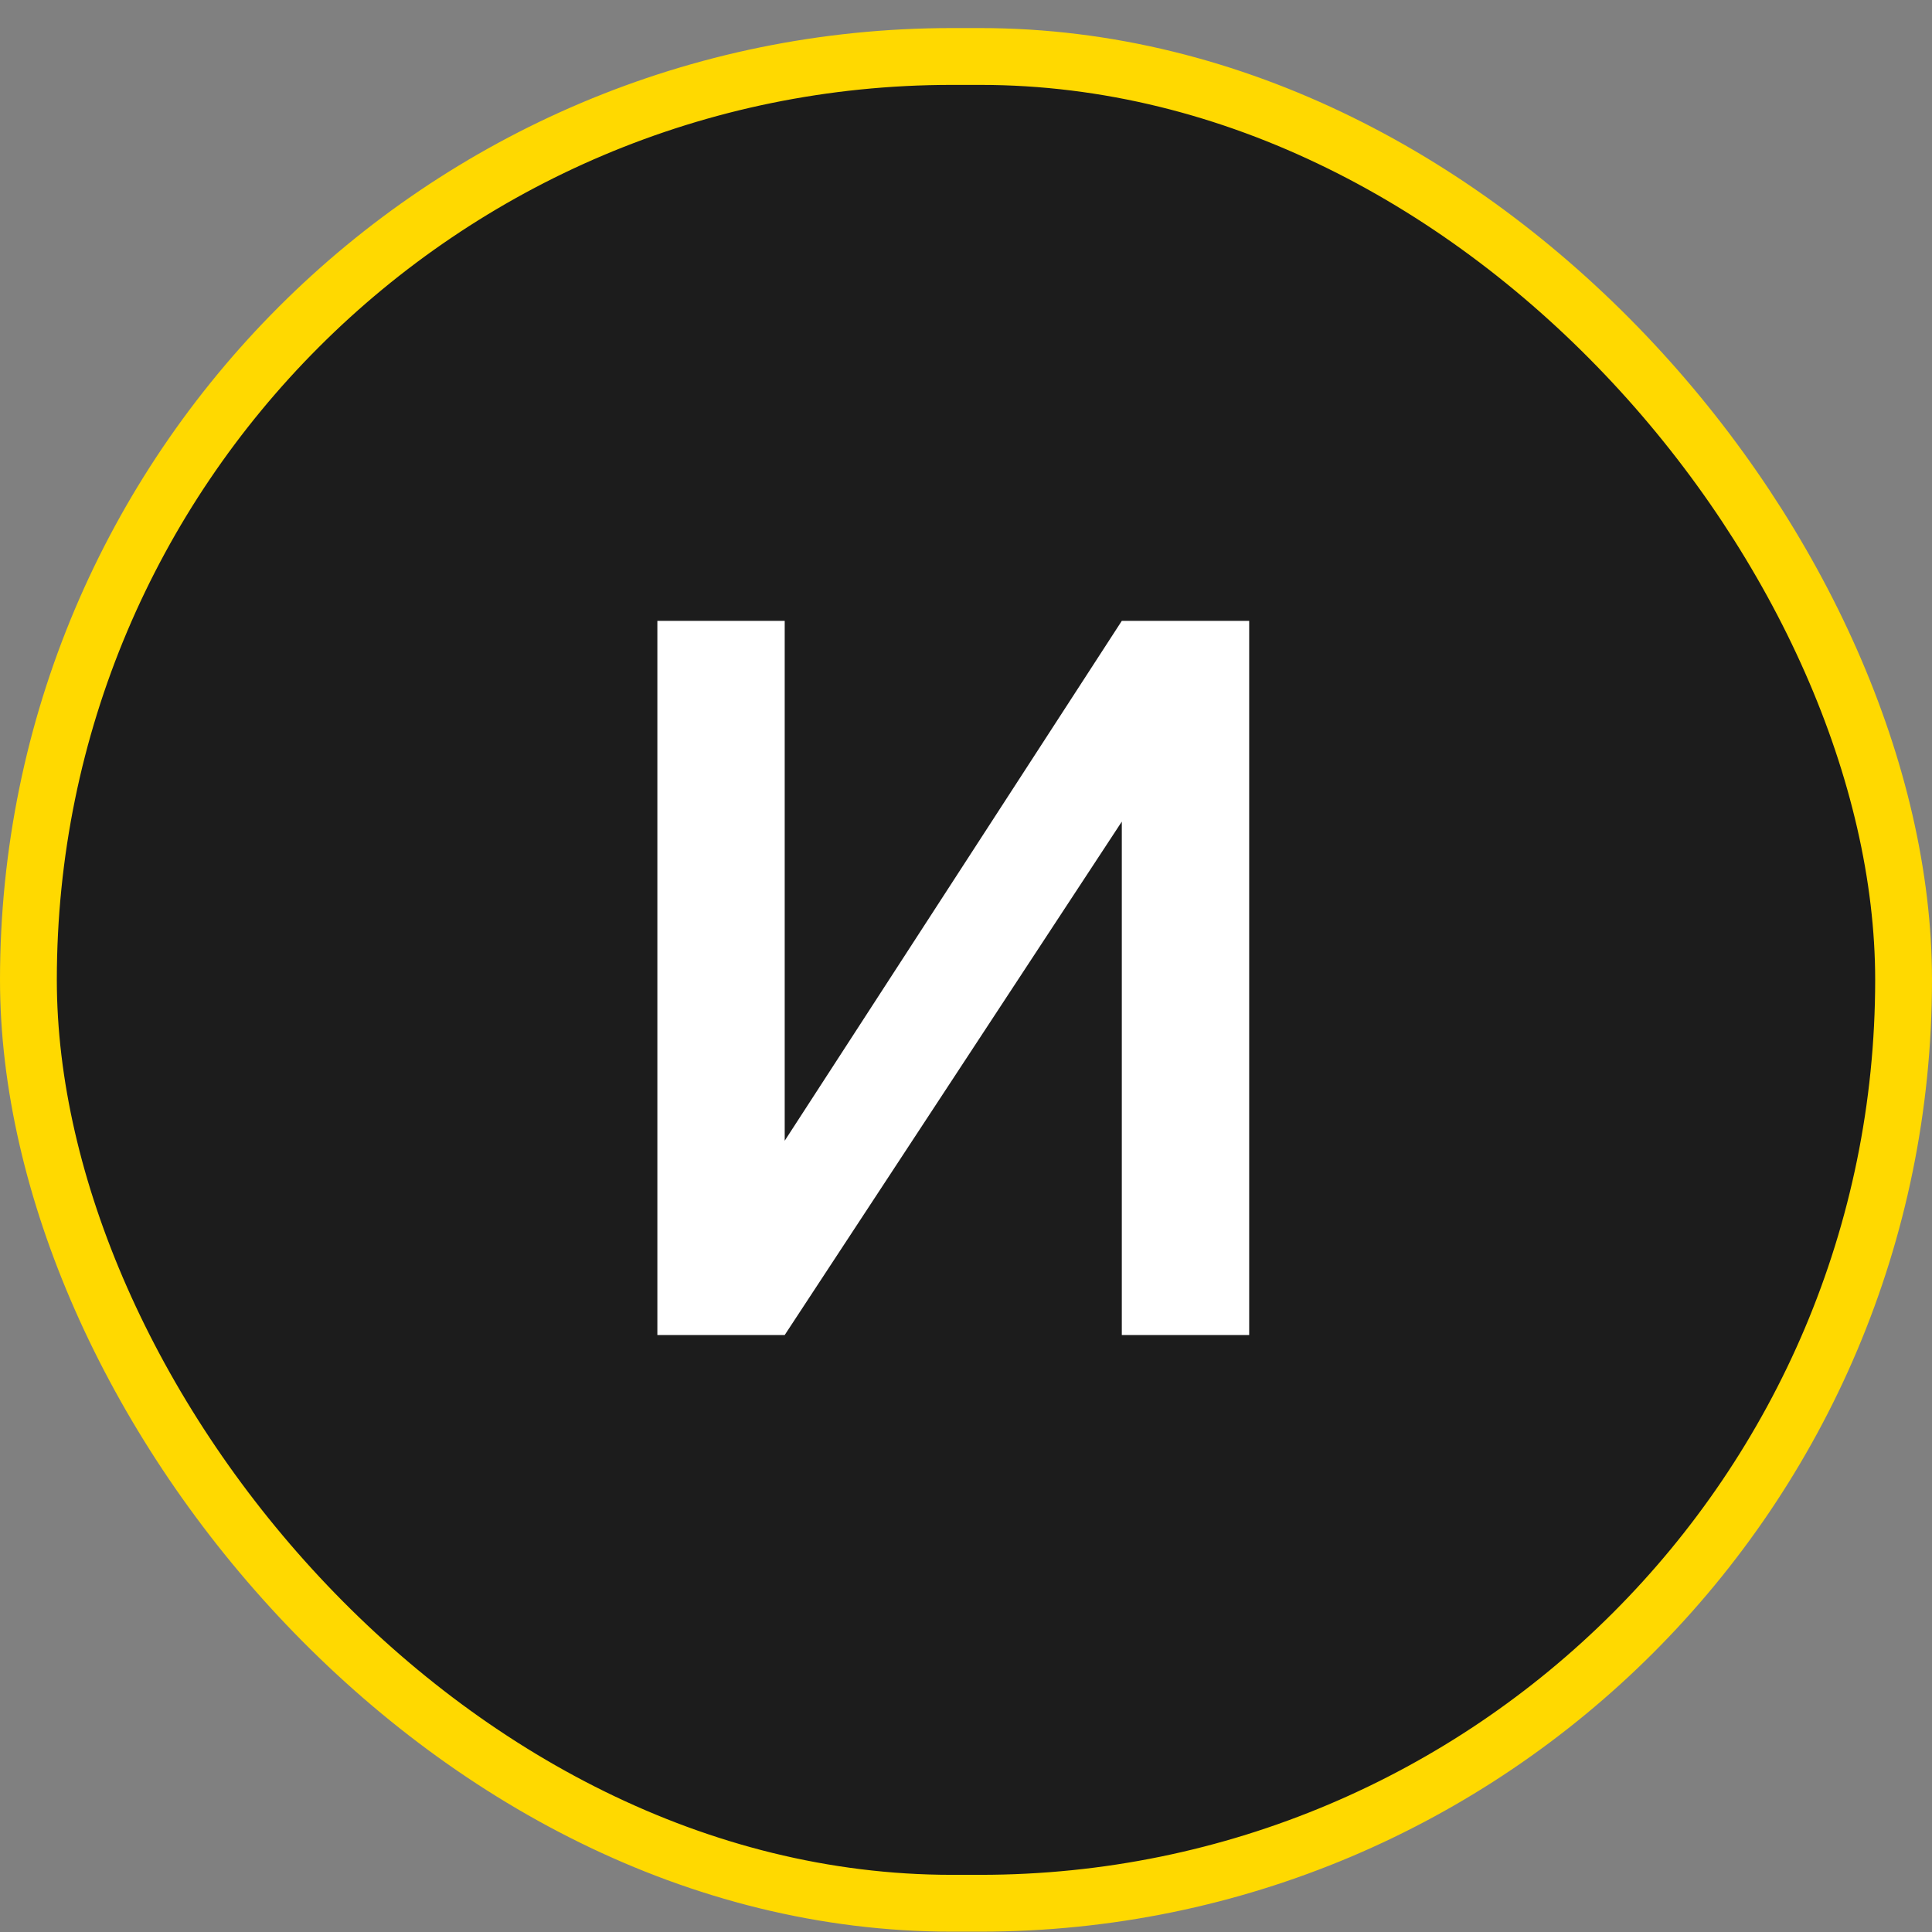
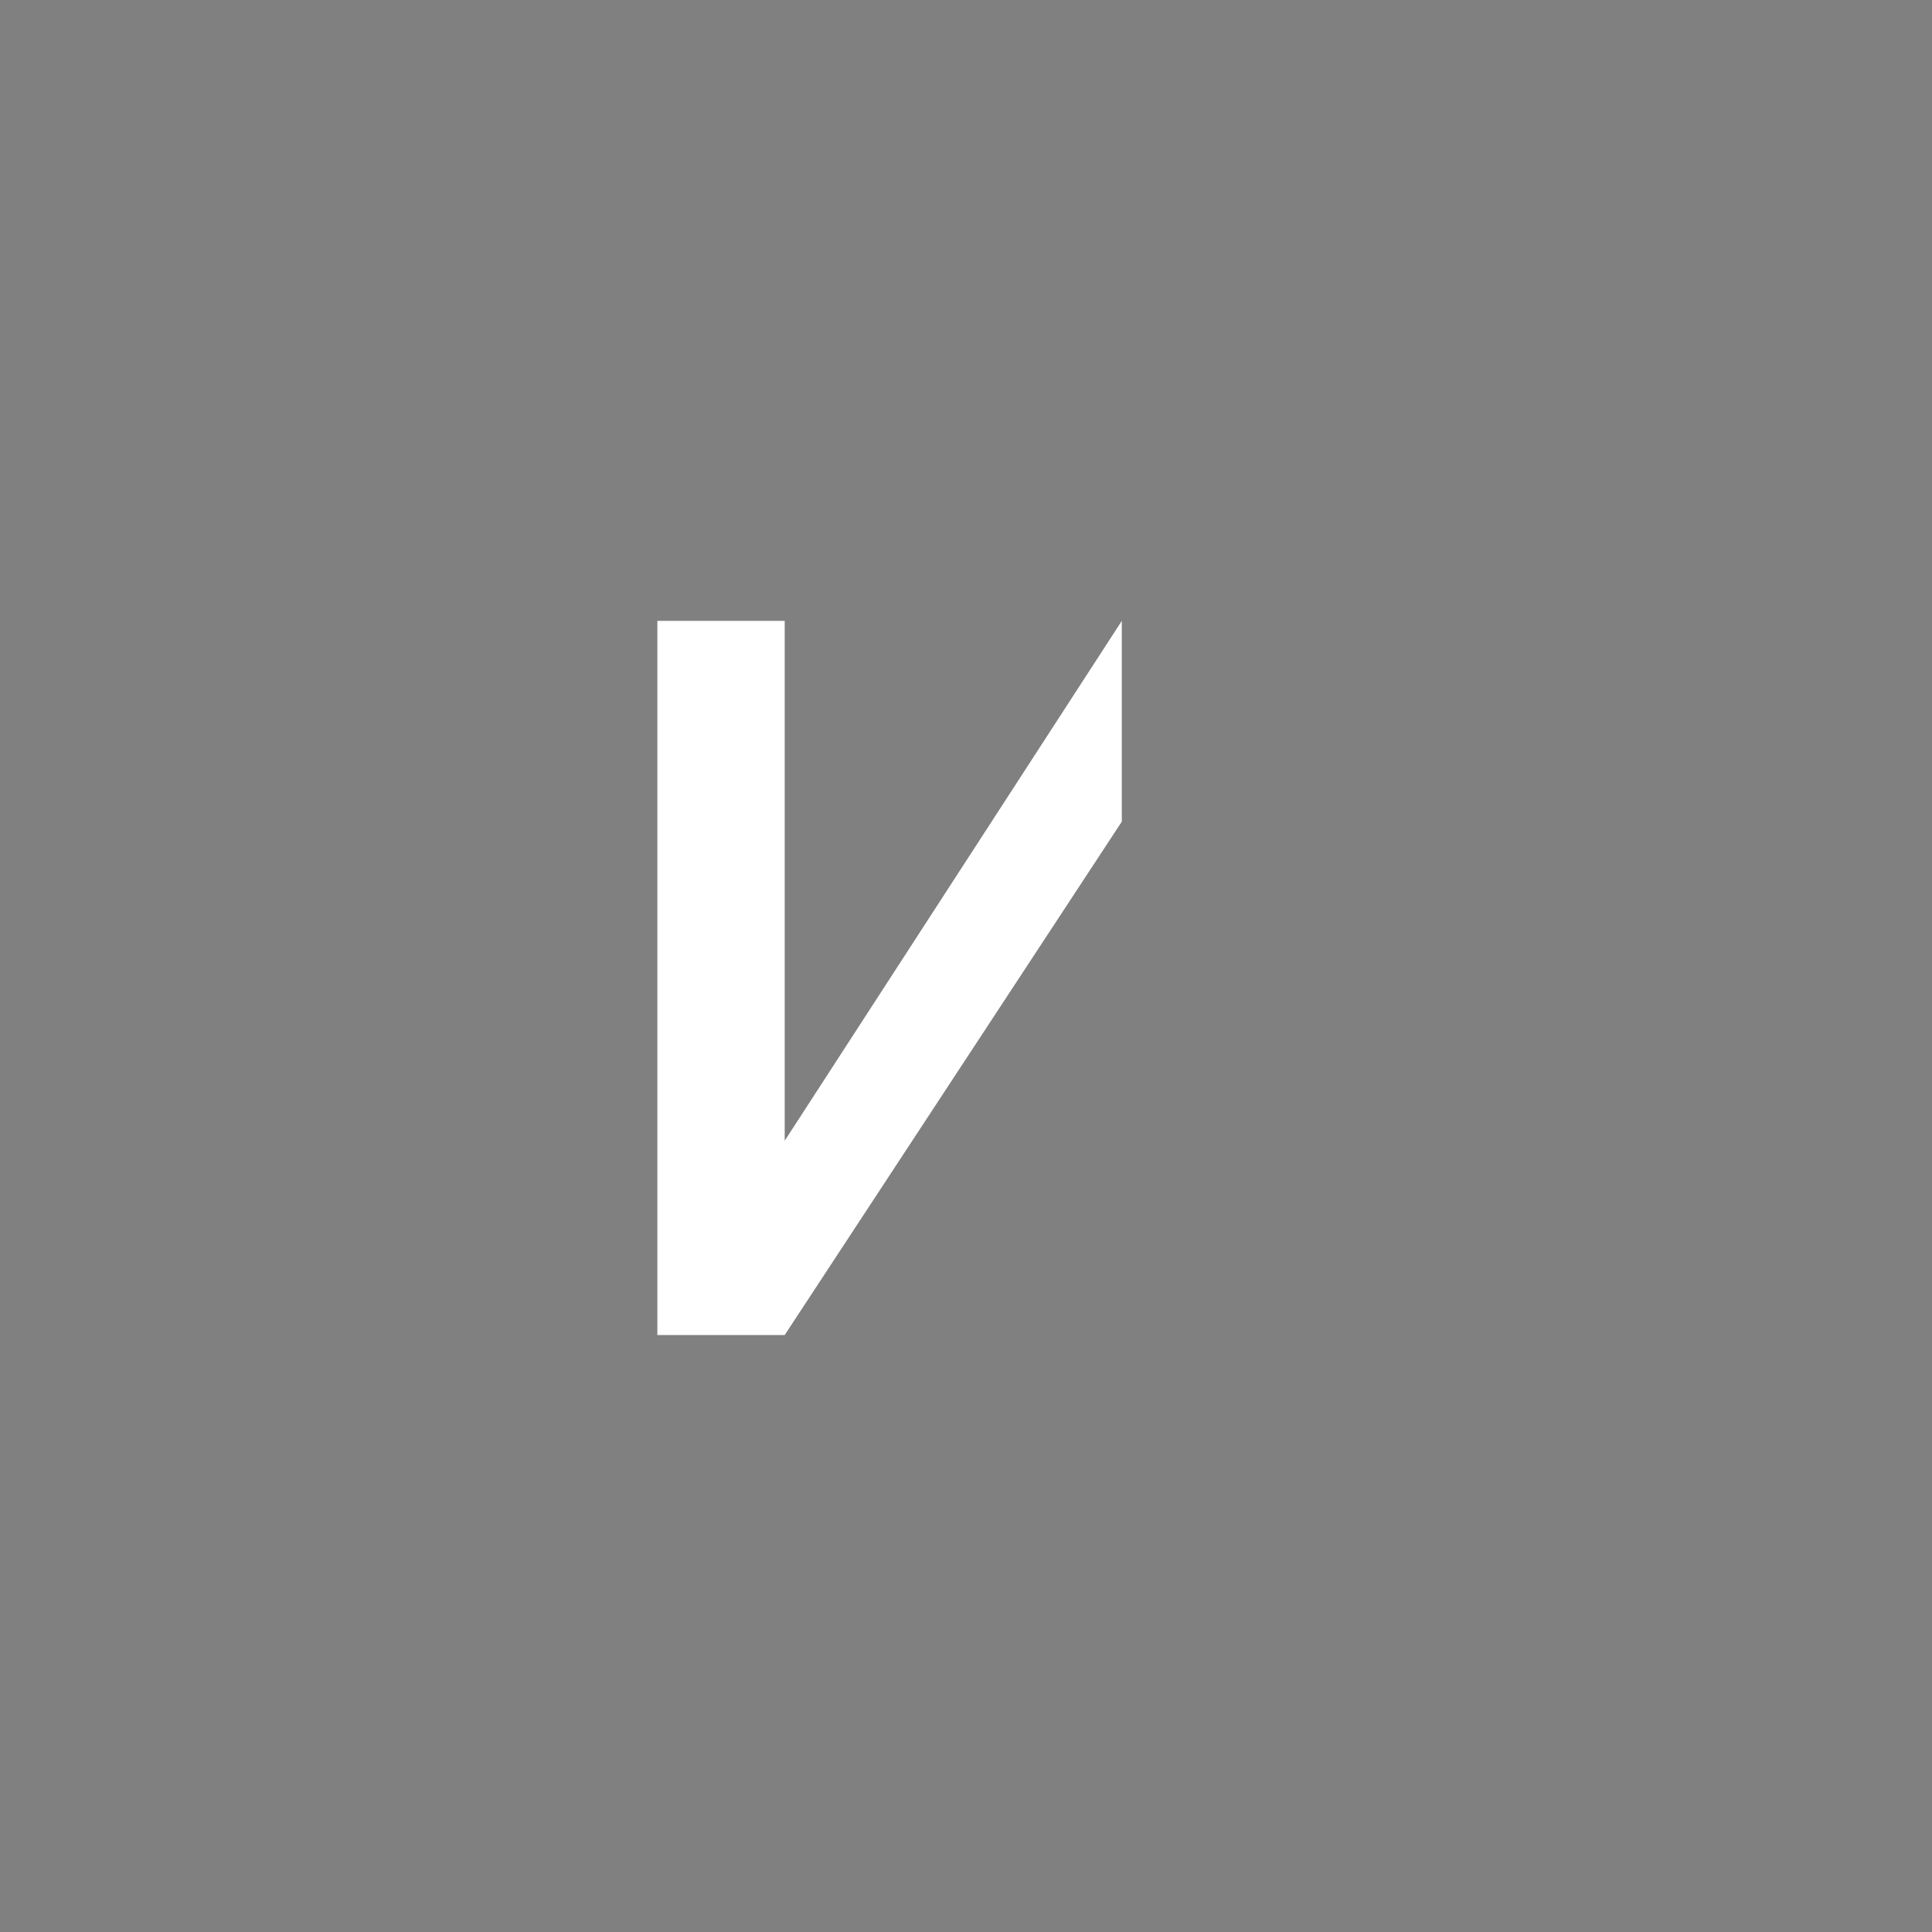
<svg xmlns="http://www.w3.org/2000/svg" width="68" height="68" viewBox="0 0 68 68" fill="none">
  <rect x="0" y="0" width="68" height="68" fill="#808080" stroke="none" />
-   <rect x="1" y="1.988" width="66" height="65" rx="32.5" fill="#1C1C1C" />
-   <rect x="1" y="1.988" width="66" height="65" rx="32.5" stroke="#FFD900" stroke-width="2" />
-   <path d="M39.484 46.988V28.918L27.619 46.988H23.137V21.852H27.619V40.15L39.484 21.852H43.967V46.988H39.484Z" fill="white" />
+   <path d="M39.484 46.988V28.918L27.619 46.988H23.137V21.852H27.619V40.15L39.484 21.852H43.967H39.484Z" fill="white" />
</svg>